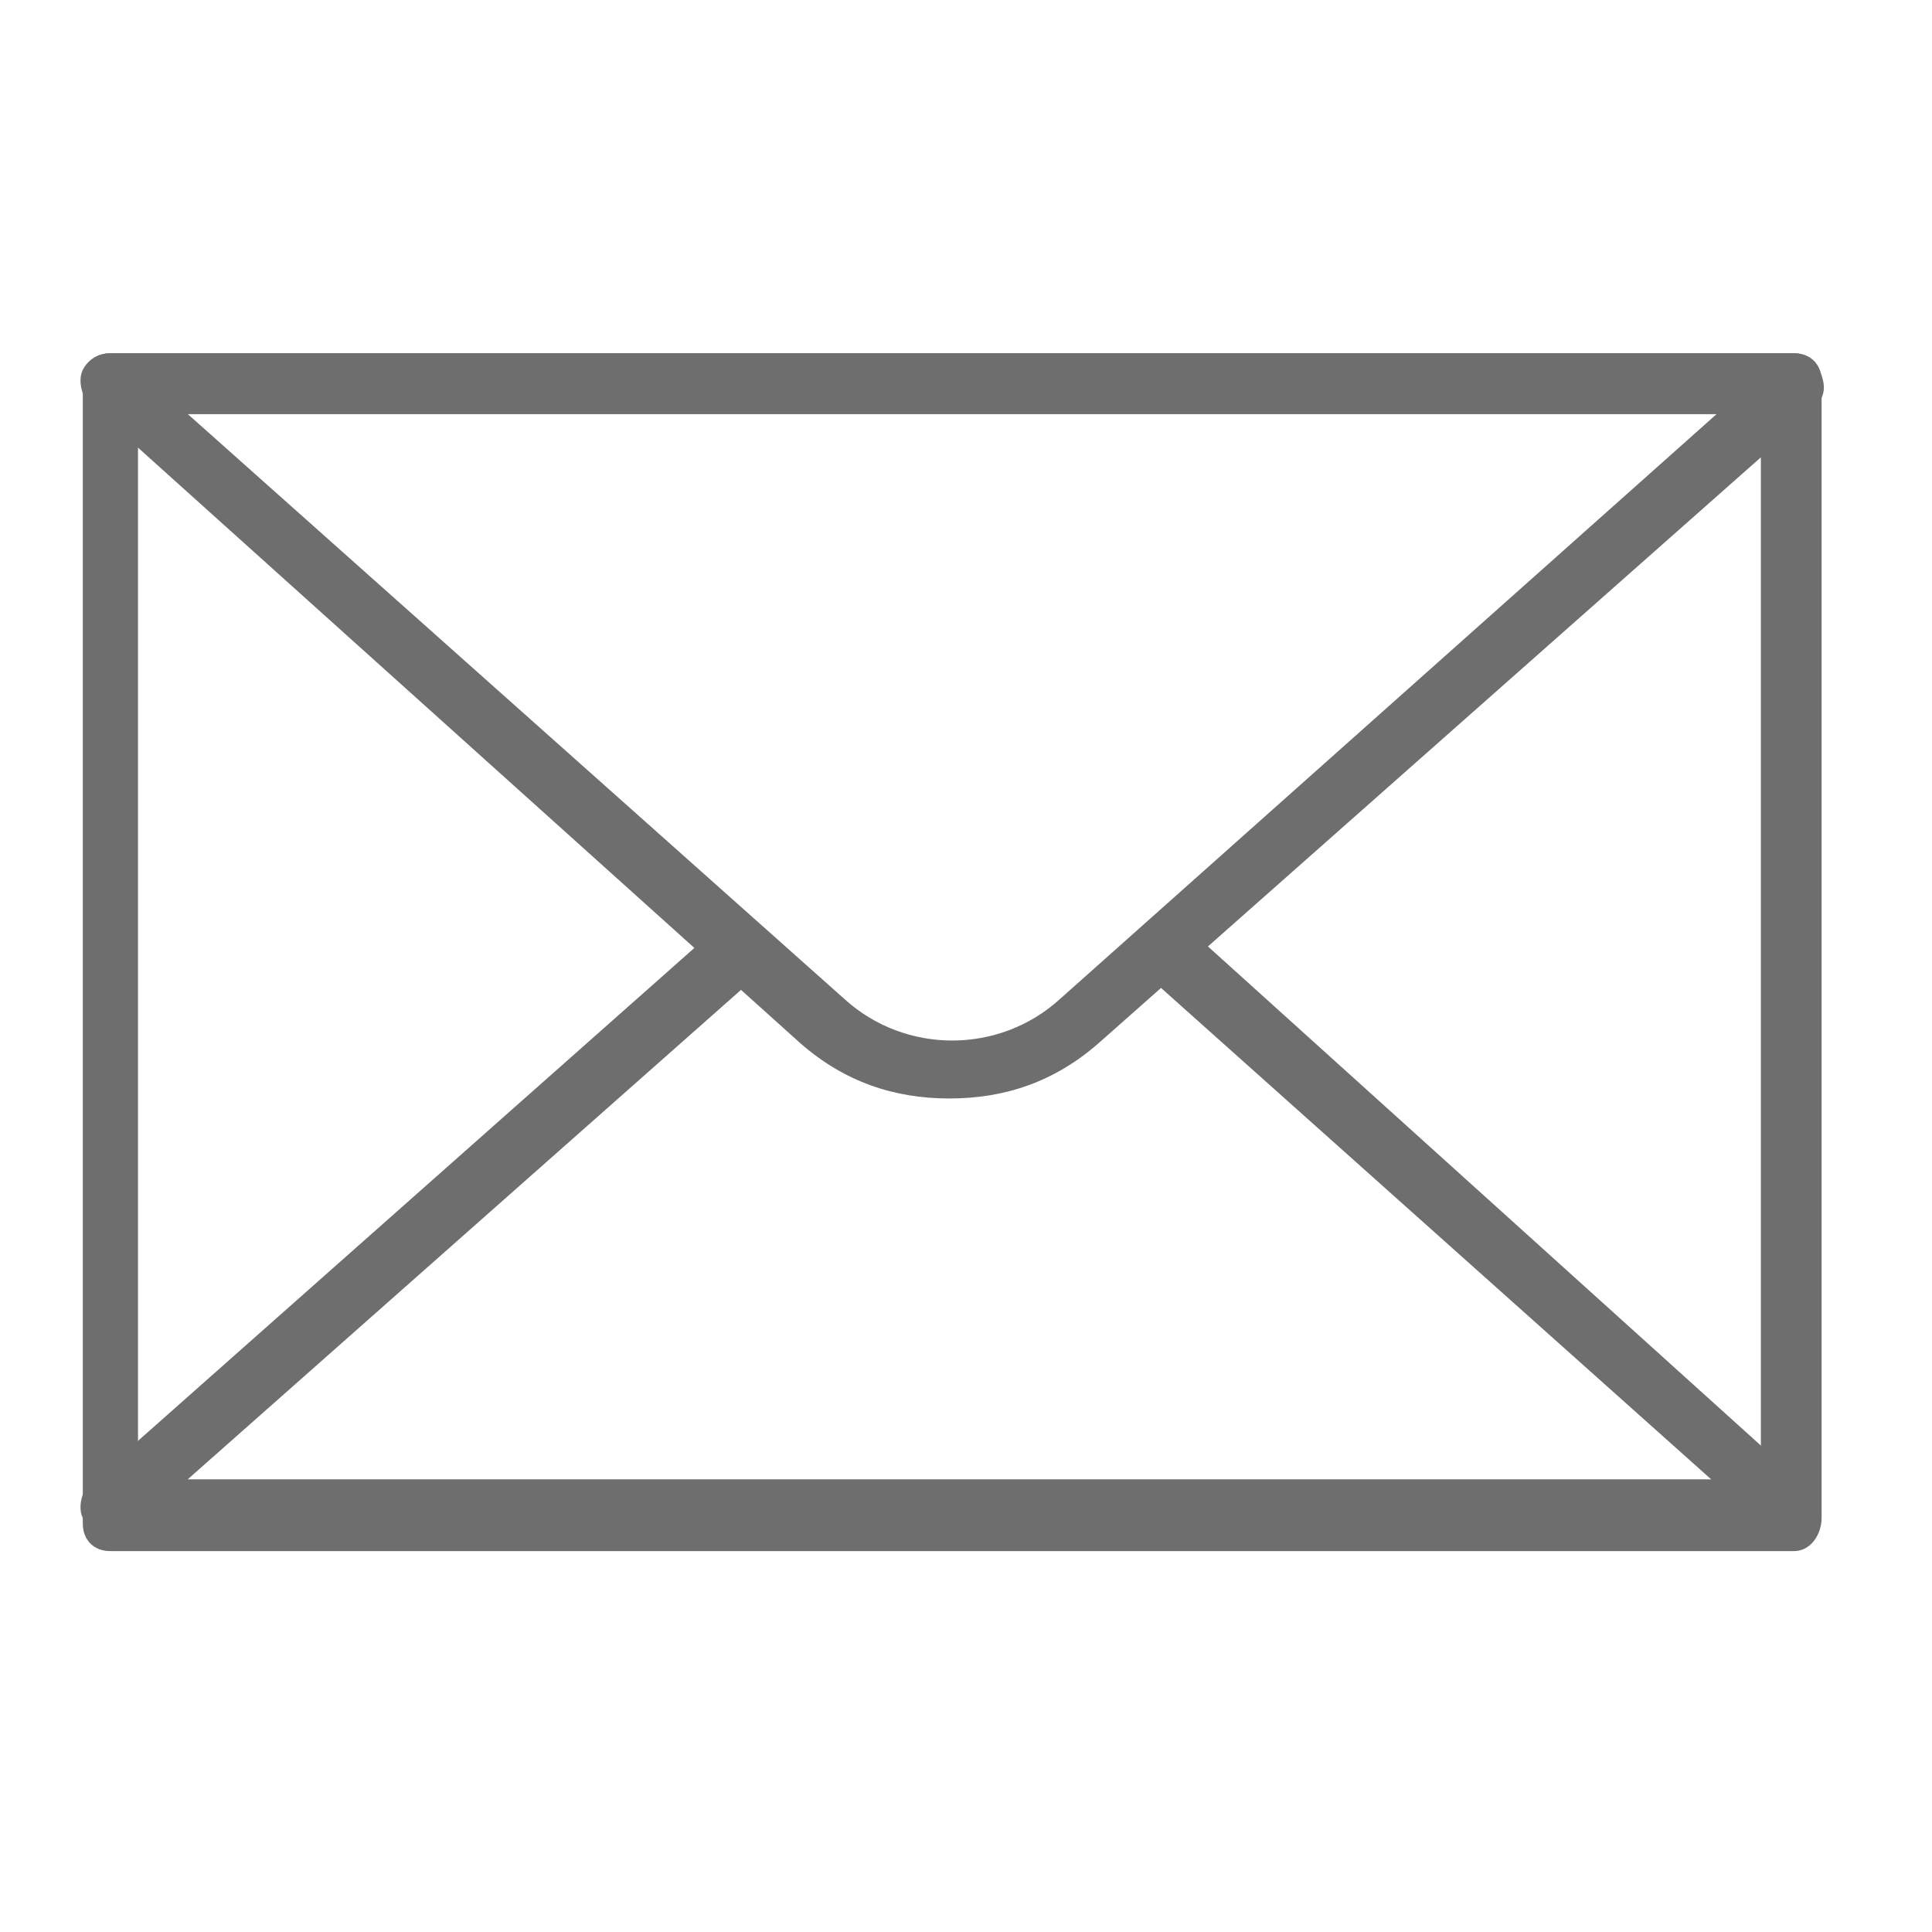
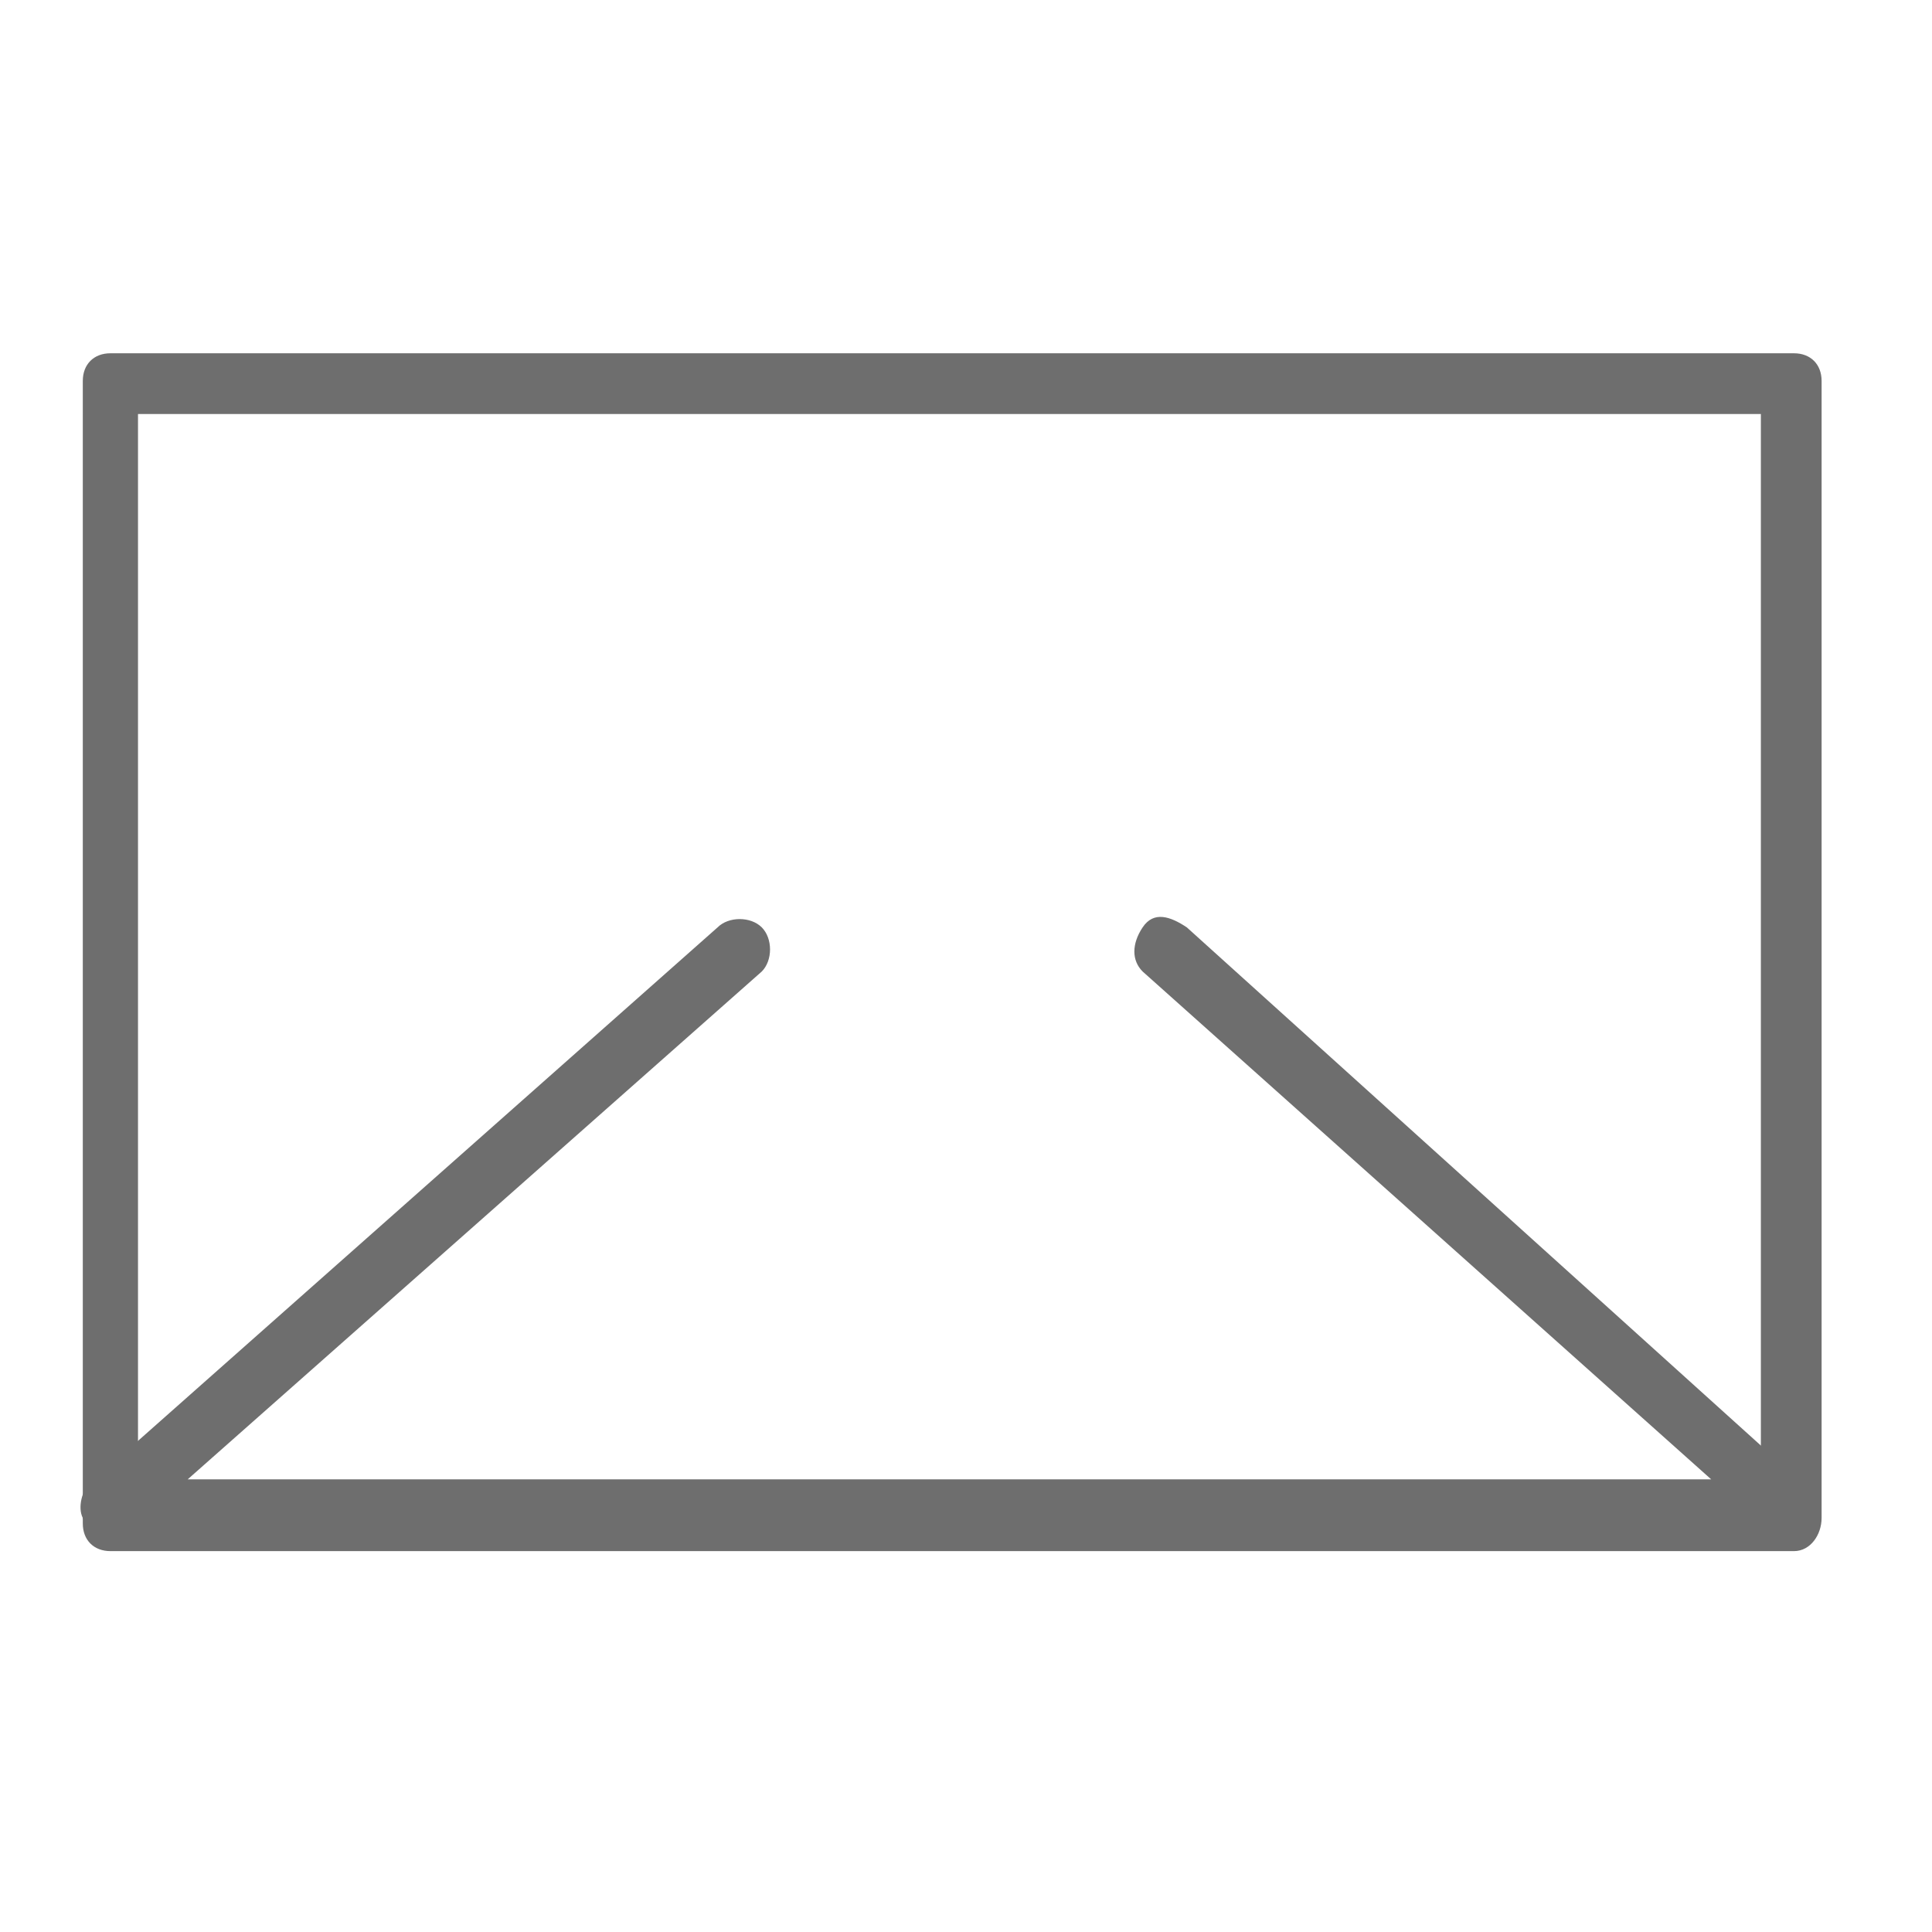
<svg xmlns="http://www.w3.org/2000/svg" version="1.1" id="Layer_1" x="0px" y="0px" viewBox="0 0 35 35" style="enable-background:new 0 0 35 35;" xml:space="preserve">
  <style type="text/css">
	.st0{fill:#6E6E6E;}
</style>
  <g>
    <path class="st0" d="M32.5,28.1H2c-0.3,0-0.5-0.2-0.5-0.5V6.9c0-0.3,0.2-0.5,0.5-0.5h30.5c0.3,0,0.5,0.2,0.5,0.5v20.6   C33,27.8,32.8,28.1,32.5,28.1z M2.5,27h29.4V7.5H2.5V27z" />
-     <path class="st0" d="M17.2,19.9c-1,0-1.9-0.3-2.7-1L1.6,7.3C1.5,7.2,1.4,6.9,1.5,6.7C1.6,6.5,1.8,6.4,2,6.4h30.5   c0.2,0,0.4,0.1,0.5,0.4s0,0.4-0.1,0.6L19.9,18.9c0,0,0,0,0,0C19.1,19.6,18.2,19.9,17.2,19.9z M3.4,7.5l11.9,10.6c1.1,1,2.8,1,3.9,0   L31.1,7.5H3.4z M19.5,18.5L19.5,18.5L19.5,18.5z" />
    <path class="st0" d="M32.5,27.9H2c-0.2,0-0.4-0.1-0.5-0.4c-0.1-0.2,0-0.5,0.1-0.6L13,16.8c0.2-0.2,0.6-0.2,0.8,0   c0.2,0.2,0.2,0.6,0,0.8L3.4,26.8h27.6l-10.3-9.2c-0.2-0.2-0.2-0.5,0-0.8s0.5-0.2,0.8,0L32.8,27c0.2,0.2,0.2,0.4,0.1,0.6   C32.9,27.8,32.7,27.9,32.5,27.9z" />
  </g>
</svg>